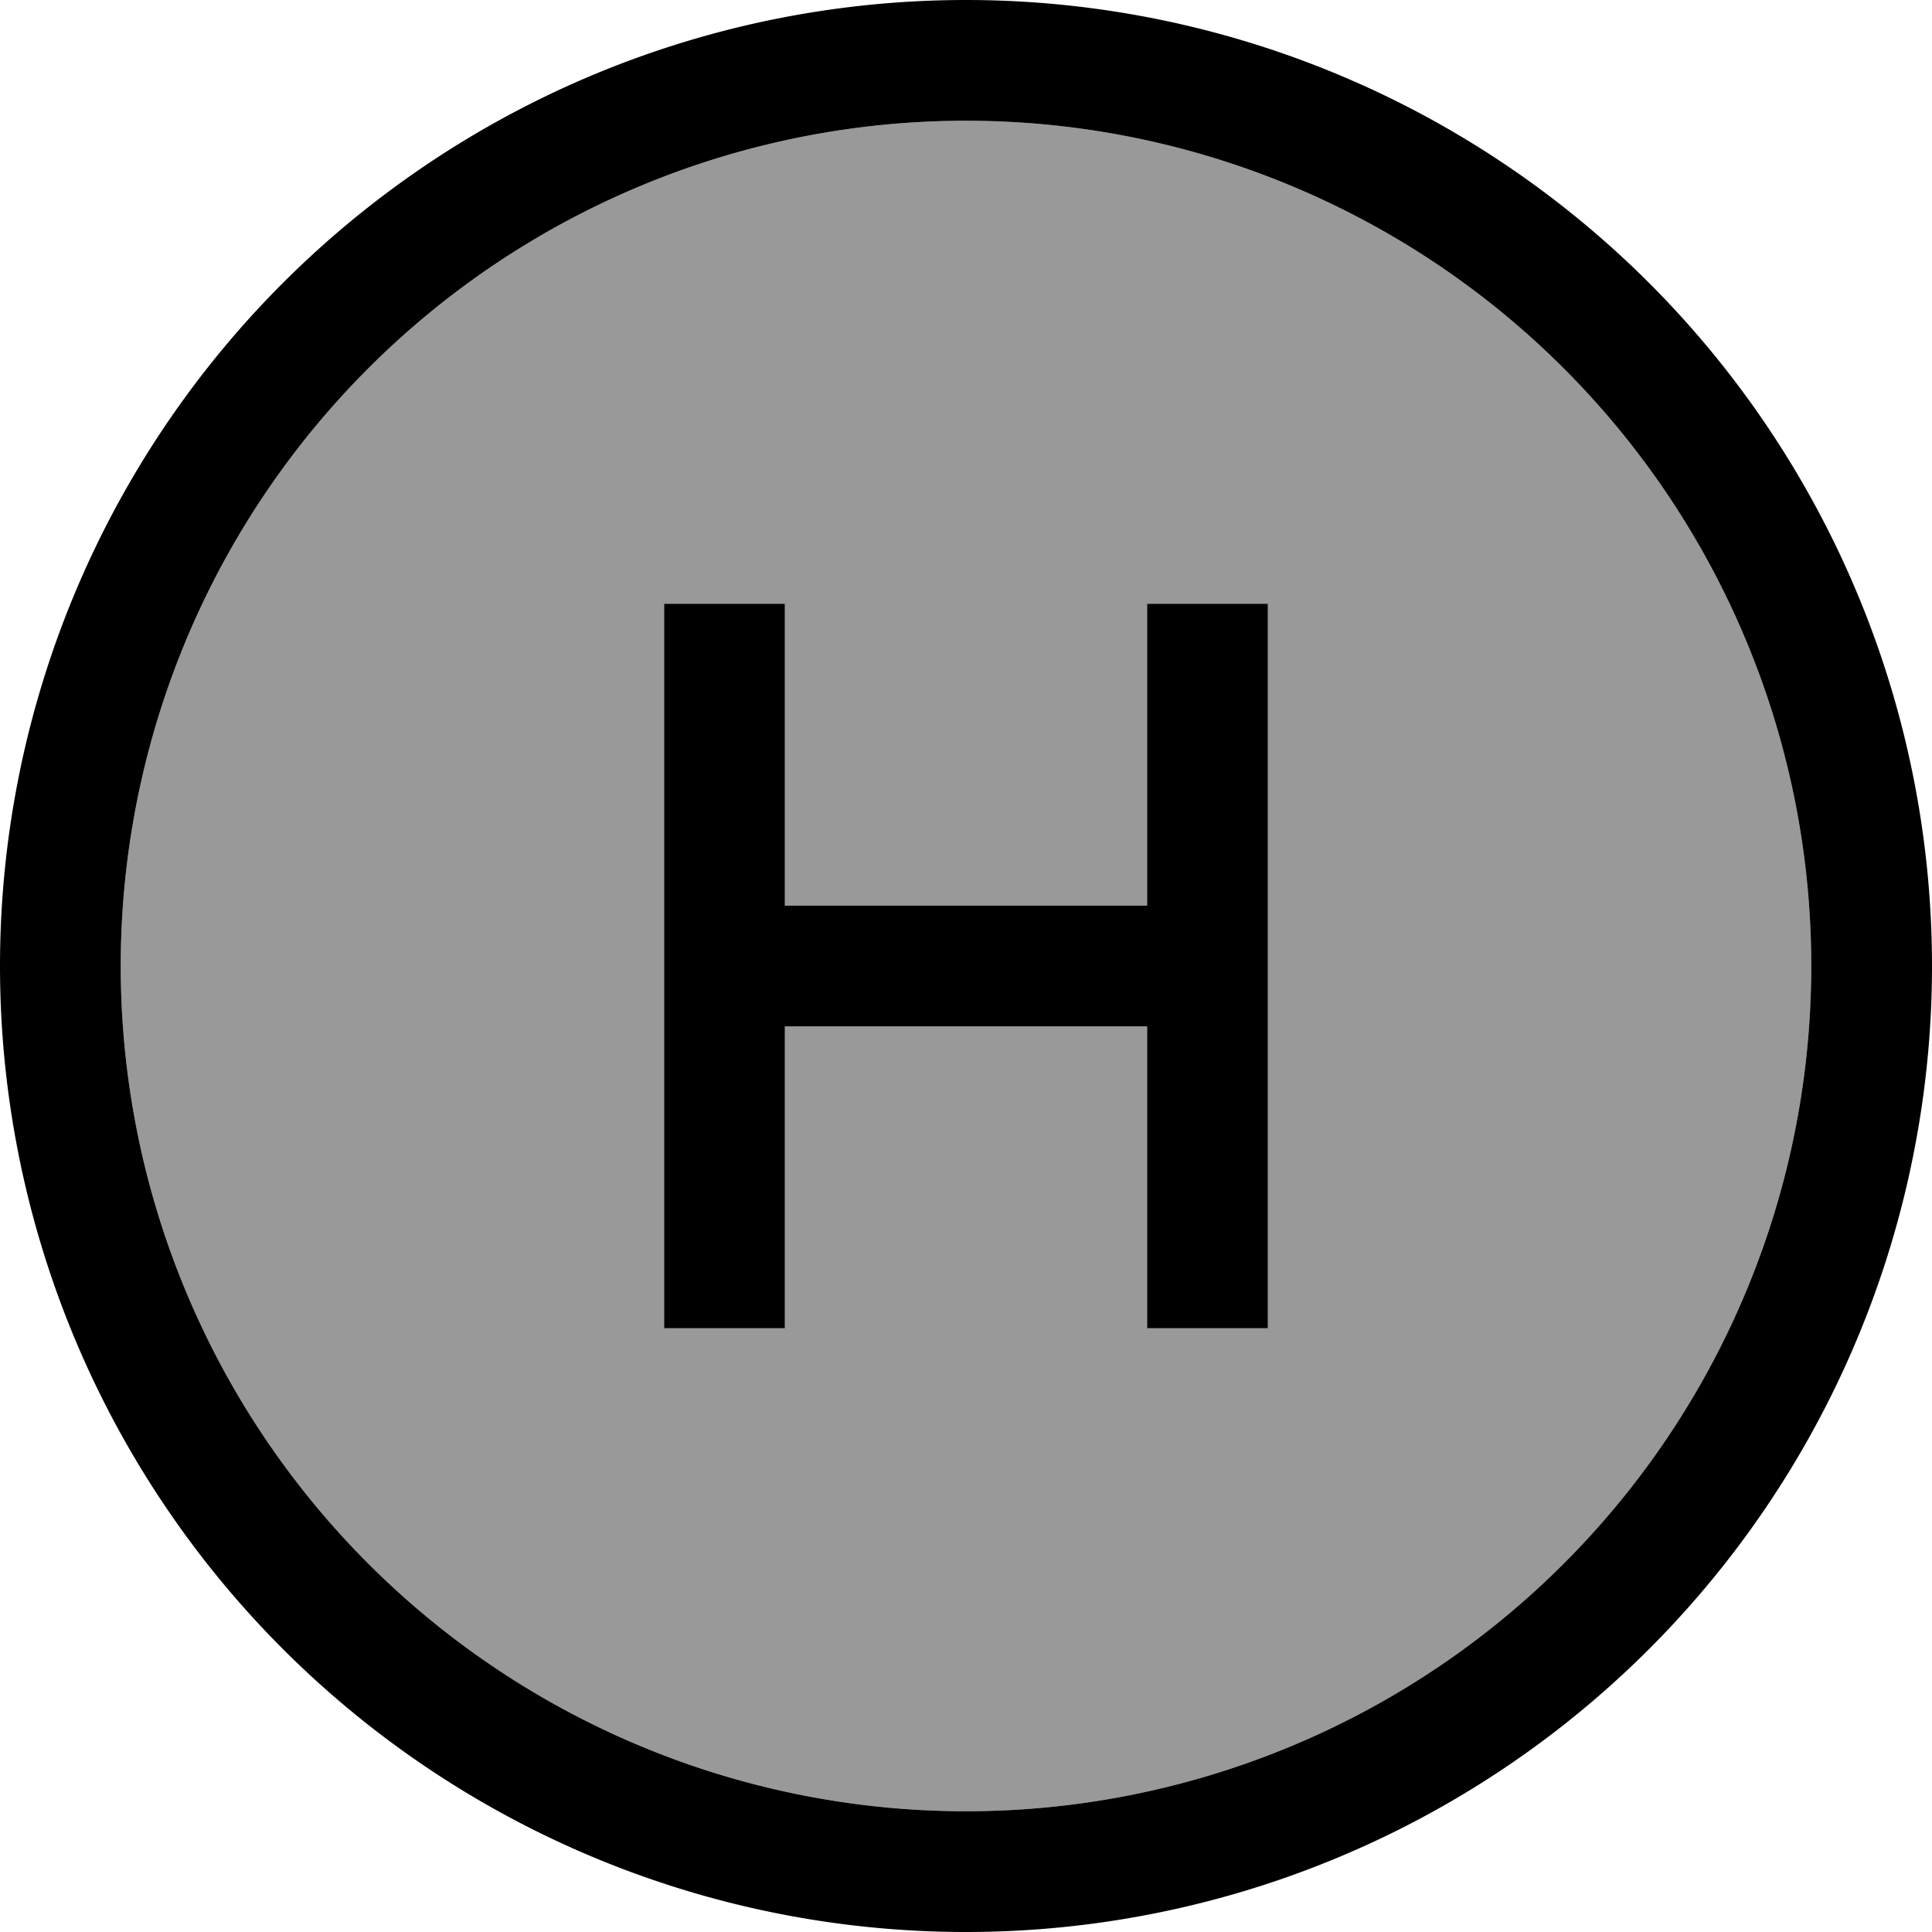
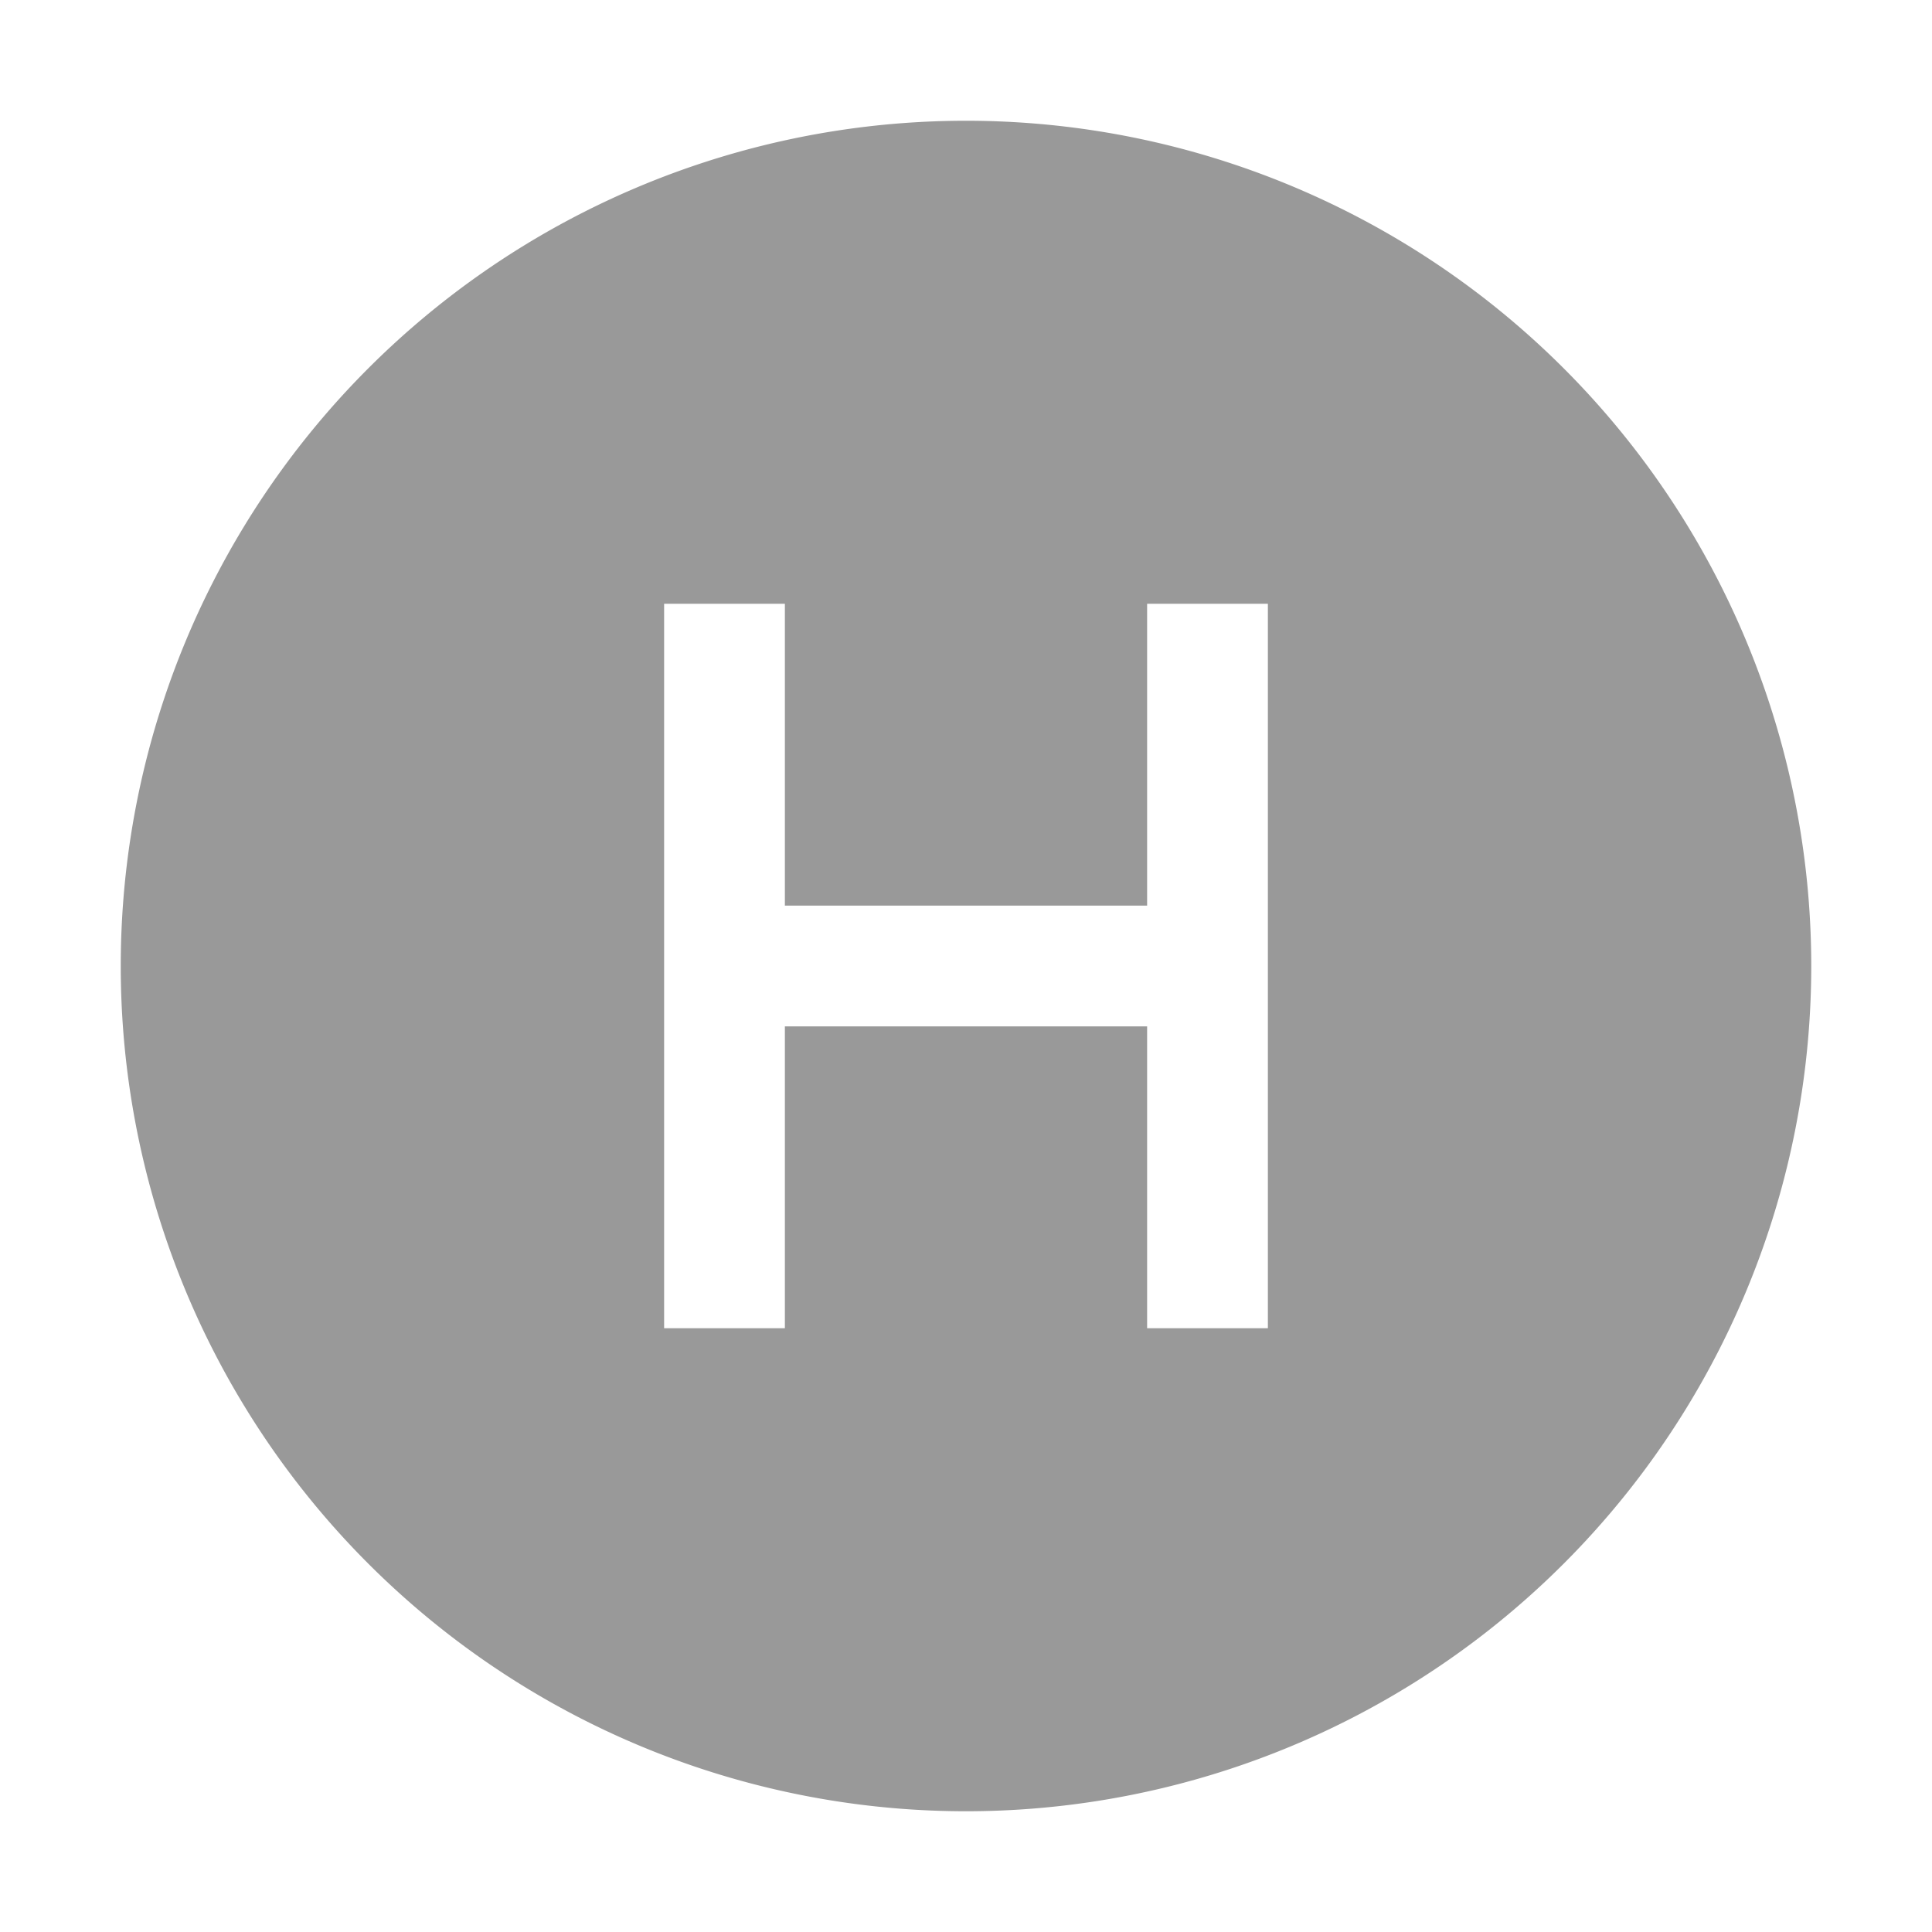
<svg xmlns="http://www.w3.org/2000/svg" viewBox="0 0 512 512">
  <path style="fill:currentColor;opacity:.4" d="M32 256a224 224 0 1 0 448 0 224 224 0 1 0 -448 0zm144-96l32 0 0 80 96 0 0-80 32 0 0 192-32 0 0-80-96 0 0 80-32 0 0-192z" />
-   <path style="fill:currentColor;opacity:1" d="M256 32a224 224 0 1 1 0 448 224 224 0 1 1 0-448zm0 480a256 256 0 1 0 0-512 256 256 0 1 0 0 512zm80-336l0-16-32 0 0 80-96 0 0-80-32 0 0 192 32 0 0-80 96 0 0 80 32 0 0-176z" />
</svg>